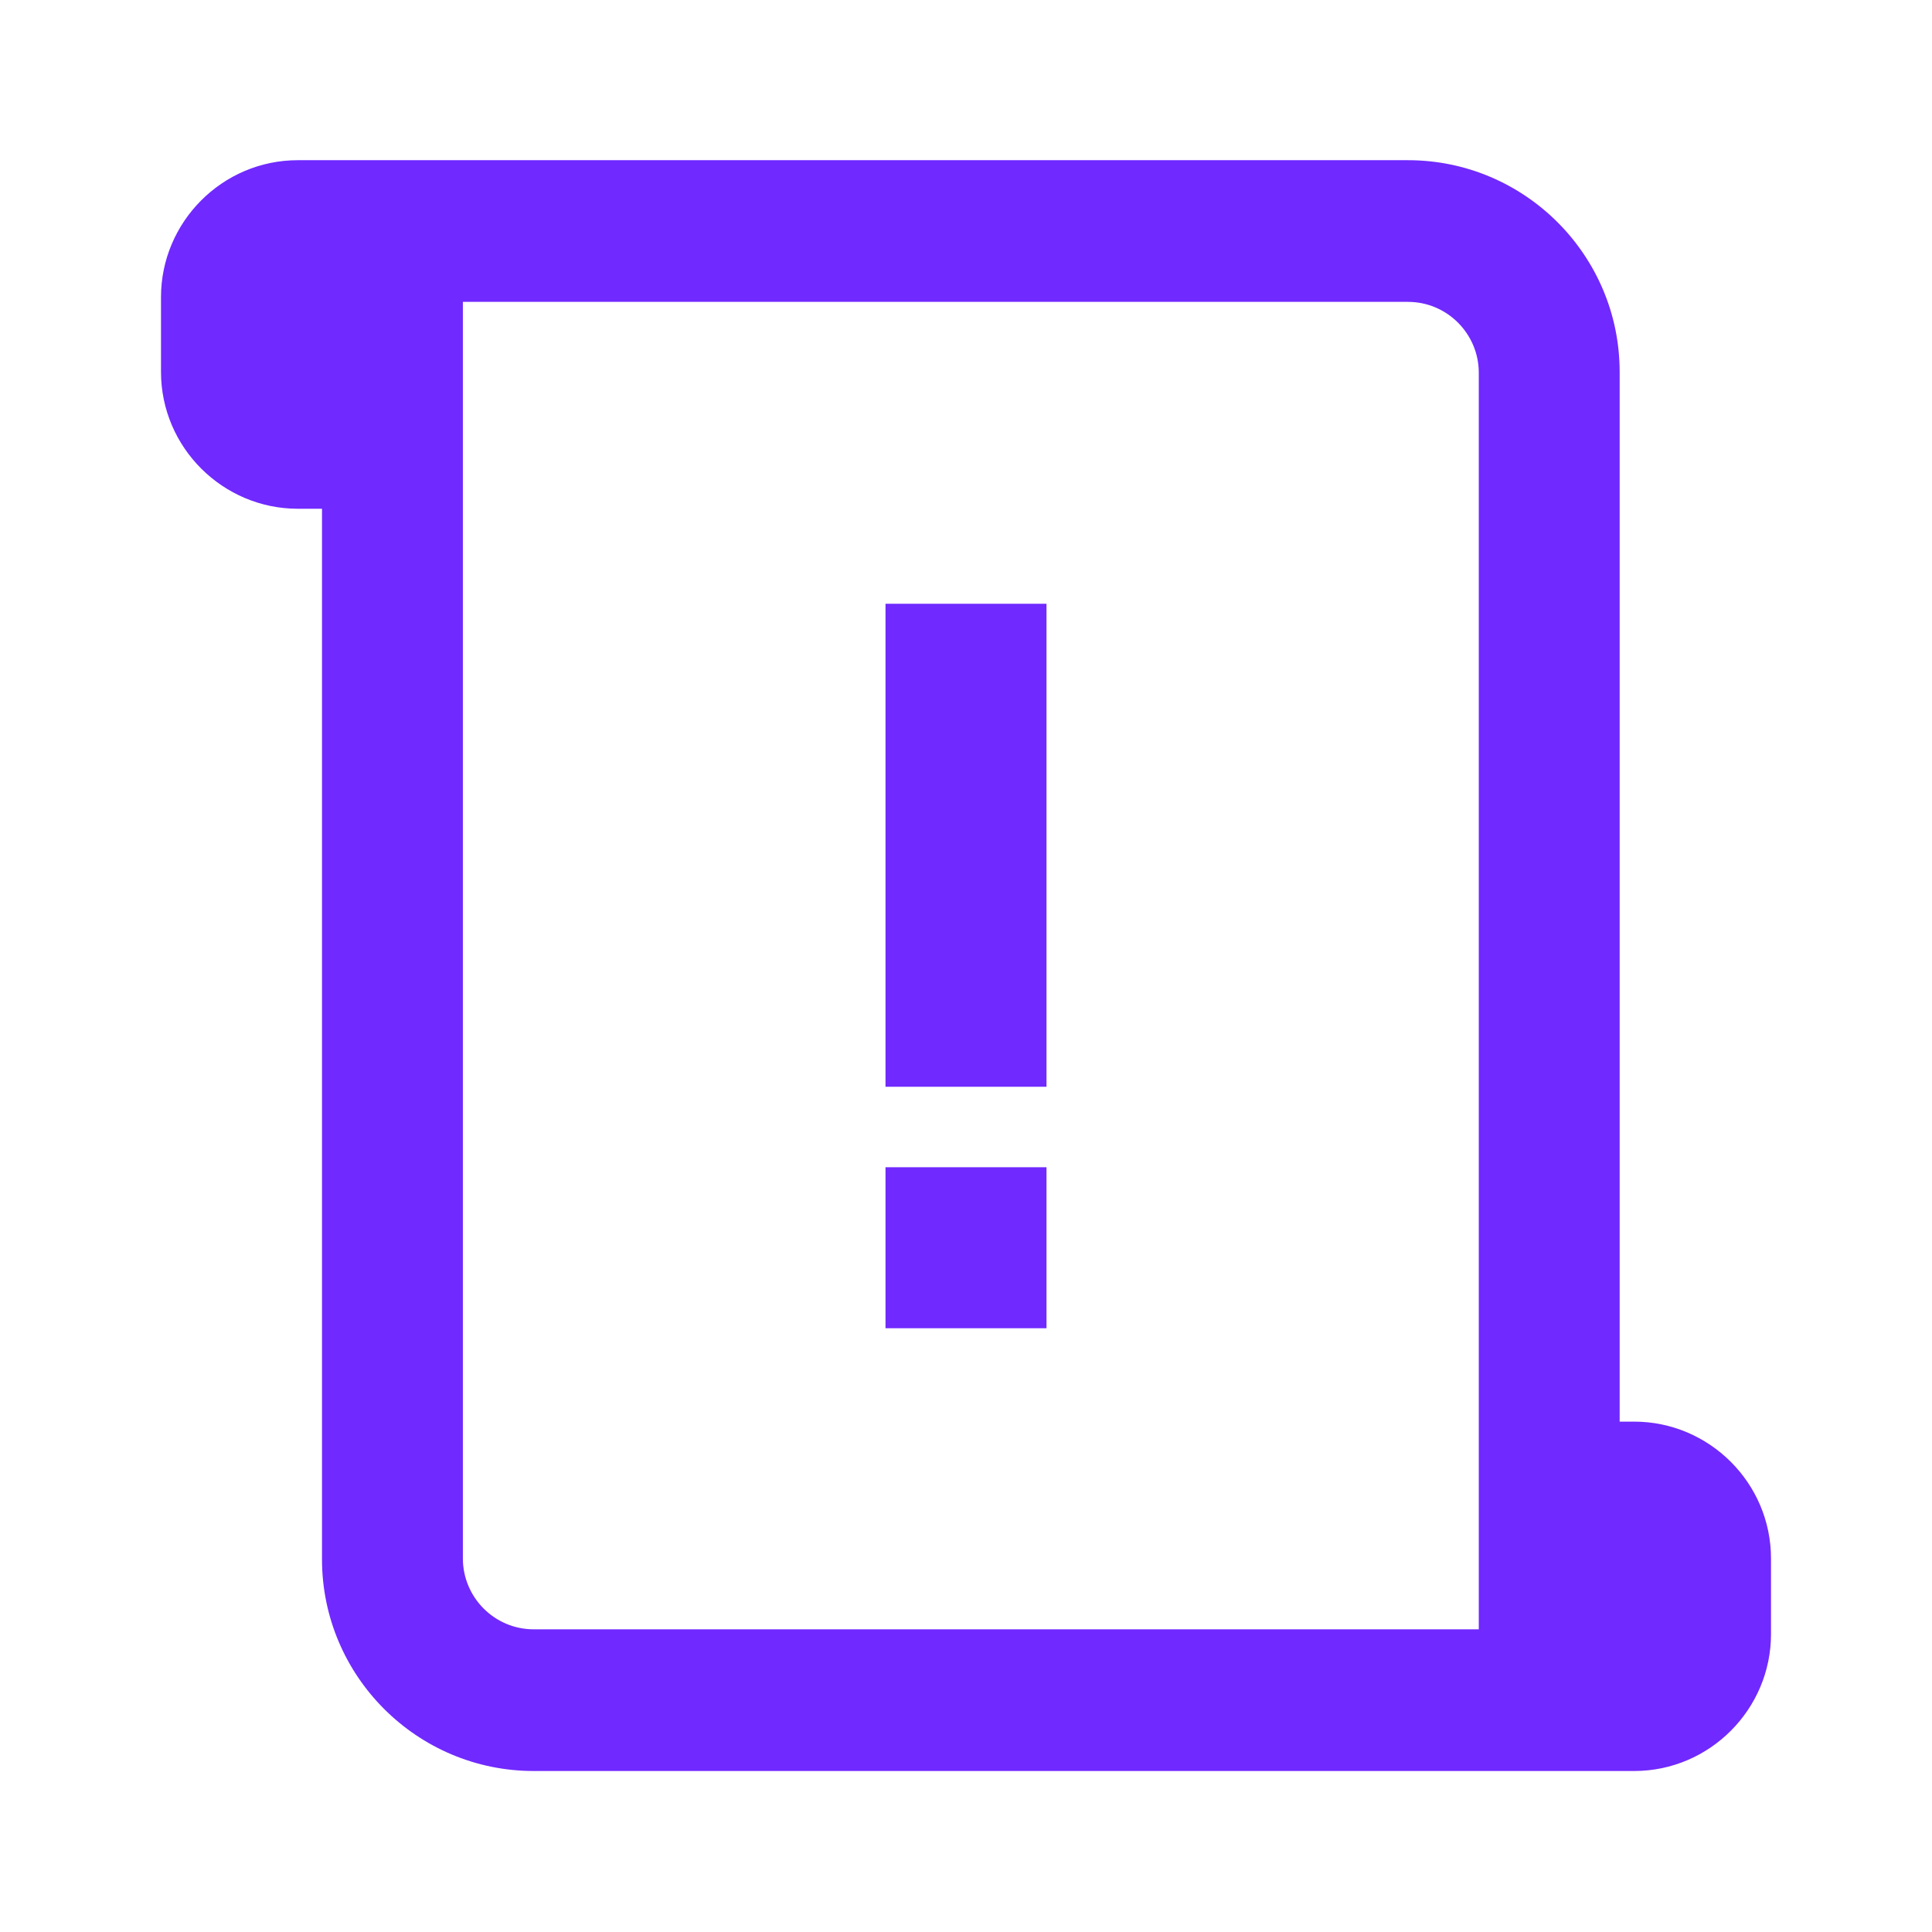
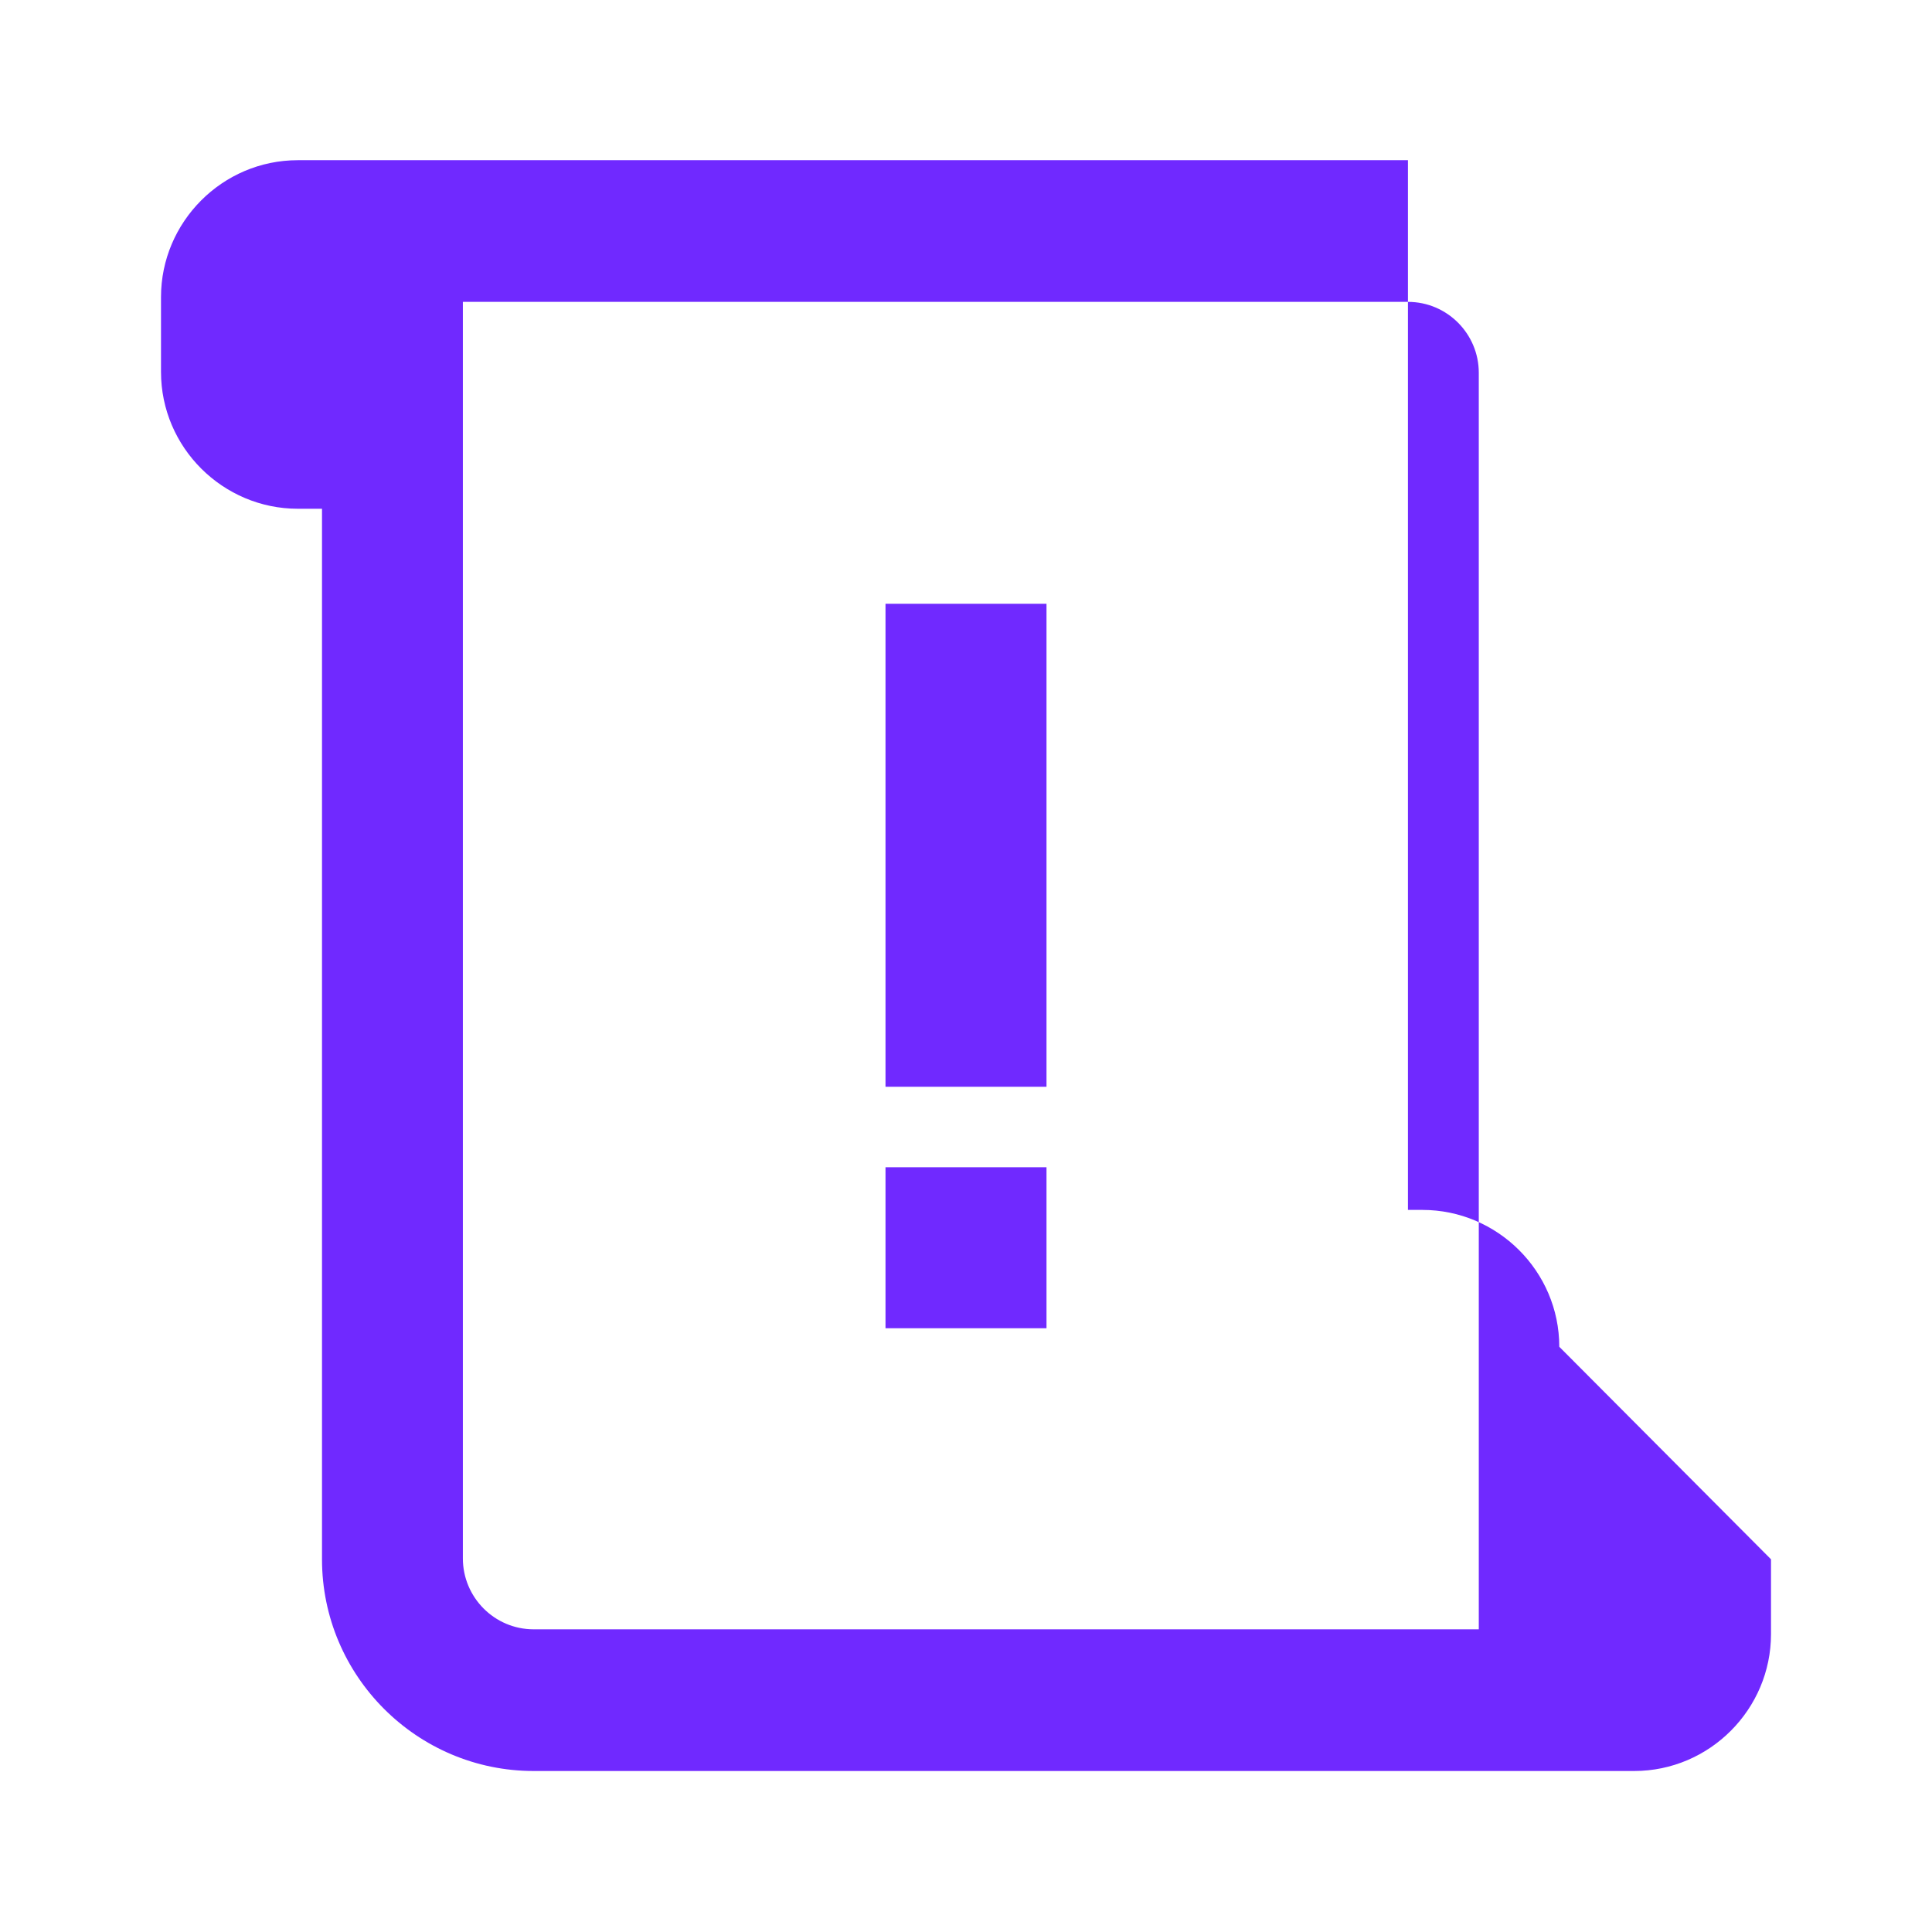
<svg xmlns="http://www.w3.org/2000/svg" viewBox="0 0 24 24">
  <g id="a" />
  <g id="b">
-     <path id="c" d="M13,13.5h-2V7.5h2v6Zm-2,1v2h2v-2h-2Zm11,4.87v.93c0,.93-.76,1.7-1.7,1.7H6.63c-1.45,0-2.63-1.18-2.63-2.63V6.32h-.3c-.93,0-1.7-.76-1.7-1.7v-.93c0-.93,.76-1.7,1.7-1.7h13.79c1.45,0,2.63,1.18,2.63,2.63v13.04h.18c.93,0,1.7,.76,1.7,1.7Zm-3.63-14.74c0-.48-.39-.88-.88-.88H5.75v15.61c0,.48,.39,.88,.88,.88h11.74V4.63Z" fill="#7029ff" />
+     <path id="c" d="M13,13.5h-2V7.5h2v6Zm-2,1v2h2v-2h-2Zm11,4.87v.93c0,.93-.76,1.7-1.7,1.7H6.63c-1.45,0-2.63-1.18-2.63-2.63V6.32h-.3c-.93,0-1.7-.76-1.7-1.7v-.93c0-.93,.76-1.7,1.7-1.7h13.79v13.04h.18c.93,0,1.7,.76,1.7,1.7Zm-3.63-14.74c0-.48-.39-.88-.88-.88H5.75v15.61c0,.48,.39,.88,.88,.88h11.74V4.63Z" fill="#7029ff" />
  </g>
  <g id="d" />
</svg>